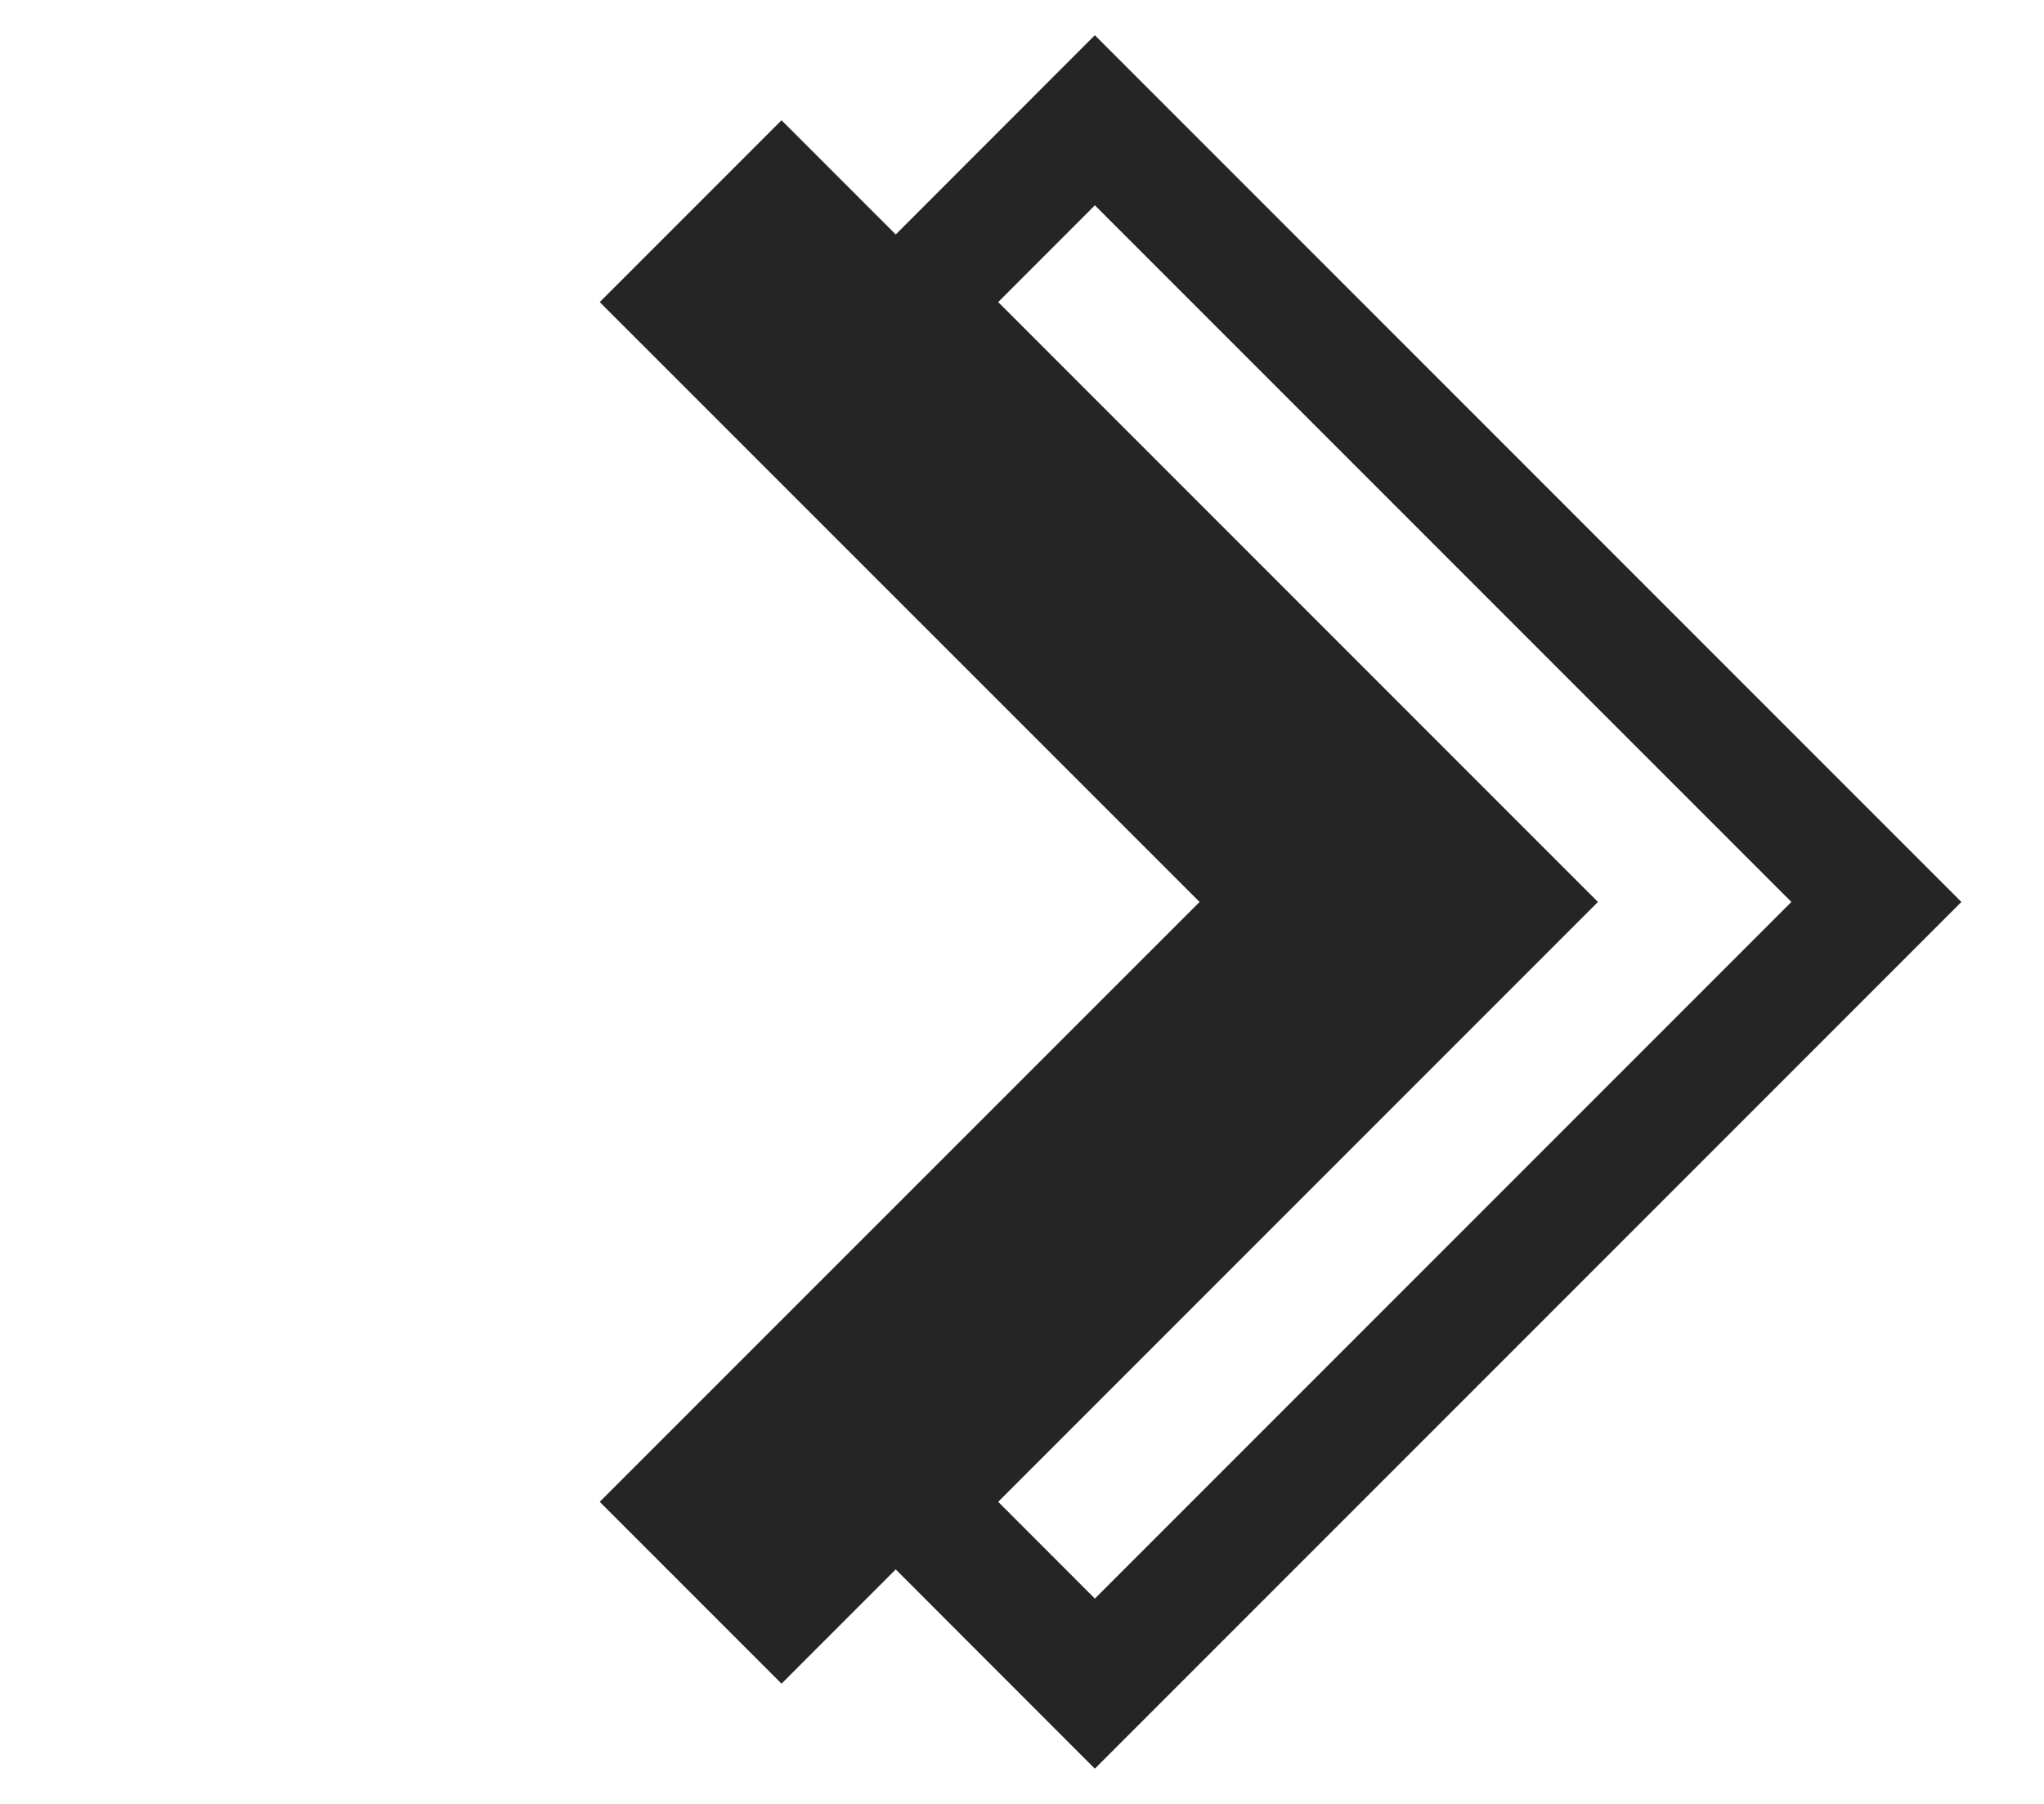
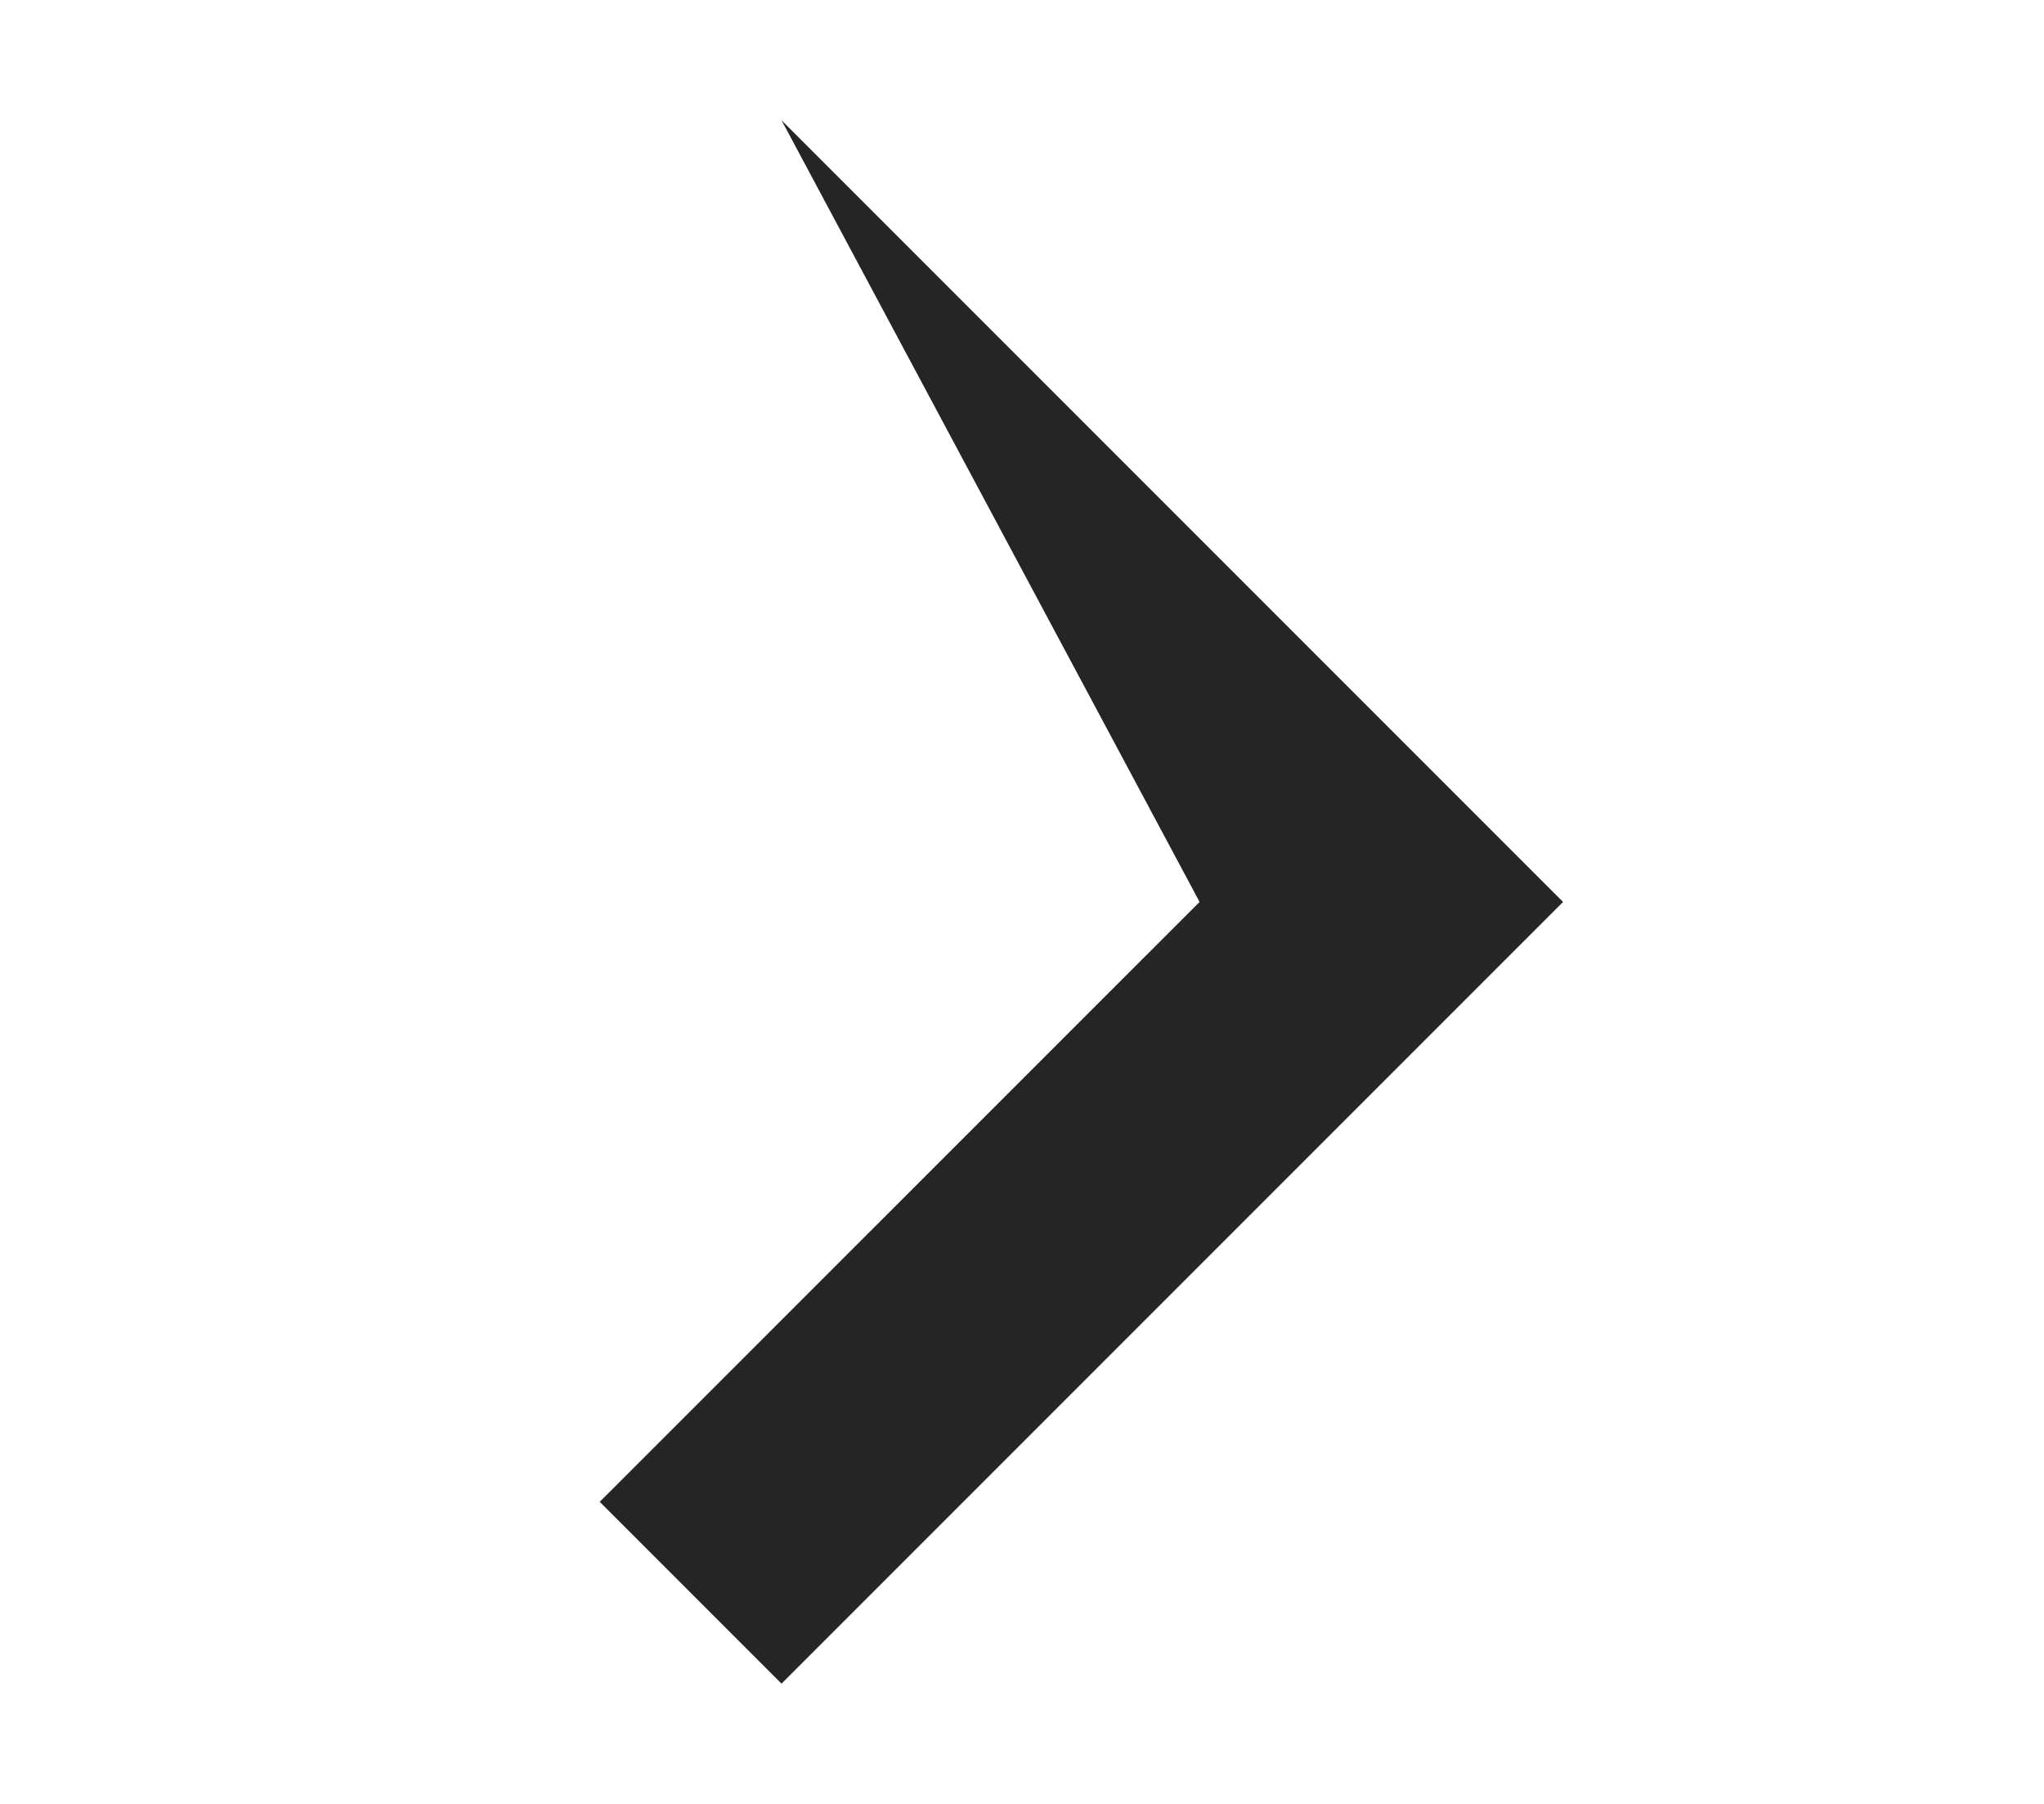
<svg xmlns="http://www.w3.org/2000/svg" width="17" height="15" viewBox="0 0 17 15" fill="none">
-   <path fill-rule="evenodd" clip-rule="evenodd" d="M9.106 1L15.606 7.5L9.106 14L7.595 12.488L12.583 7.5L7.595 2.512L9.106 1Z" stroke="#252525" />
-   <path fill-rule="evenodd" clip-rule="evenodd" d="M6.5 1L13 7.5L6.5 14L4.988 12.488L9.977 7.5L4.988 2.512L6.5 1Z" fill="#252525" />
+   <path fill-rule="evenodd" clip-rule="evenodd" d="M6.5 1L13 7.5L6.5 14L4.988 12.488L9.977 7.5L6.5 1Z" fill="#252525" />
</svg>